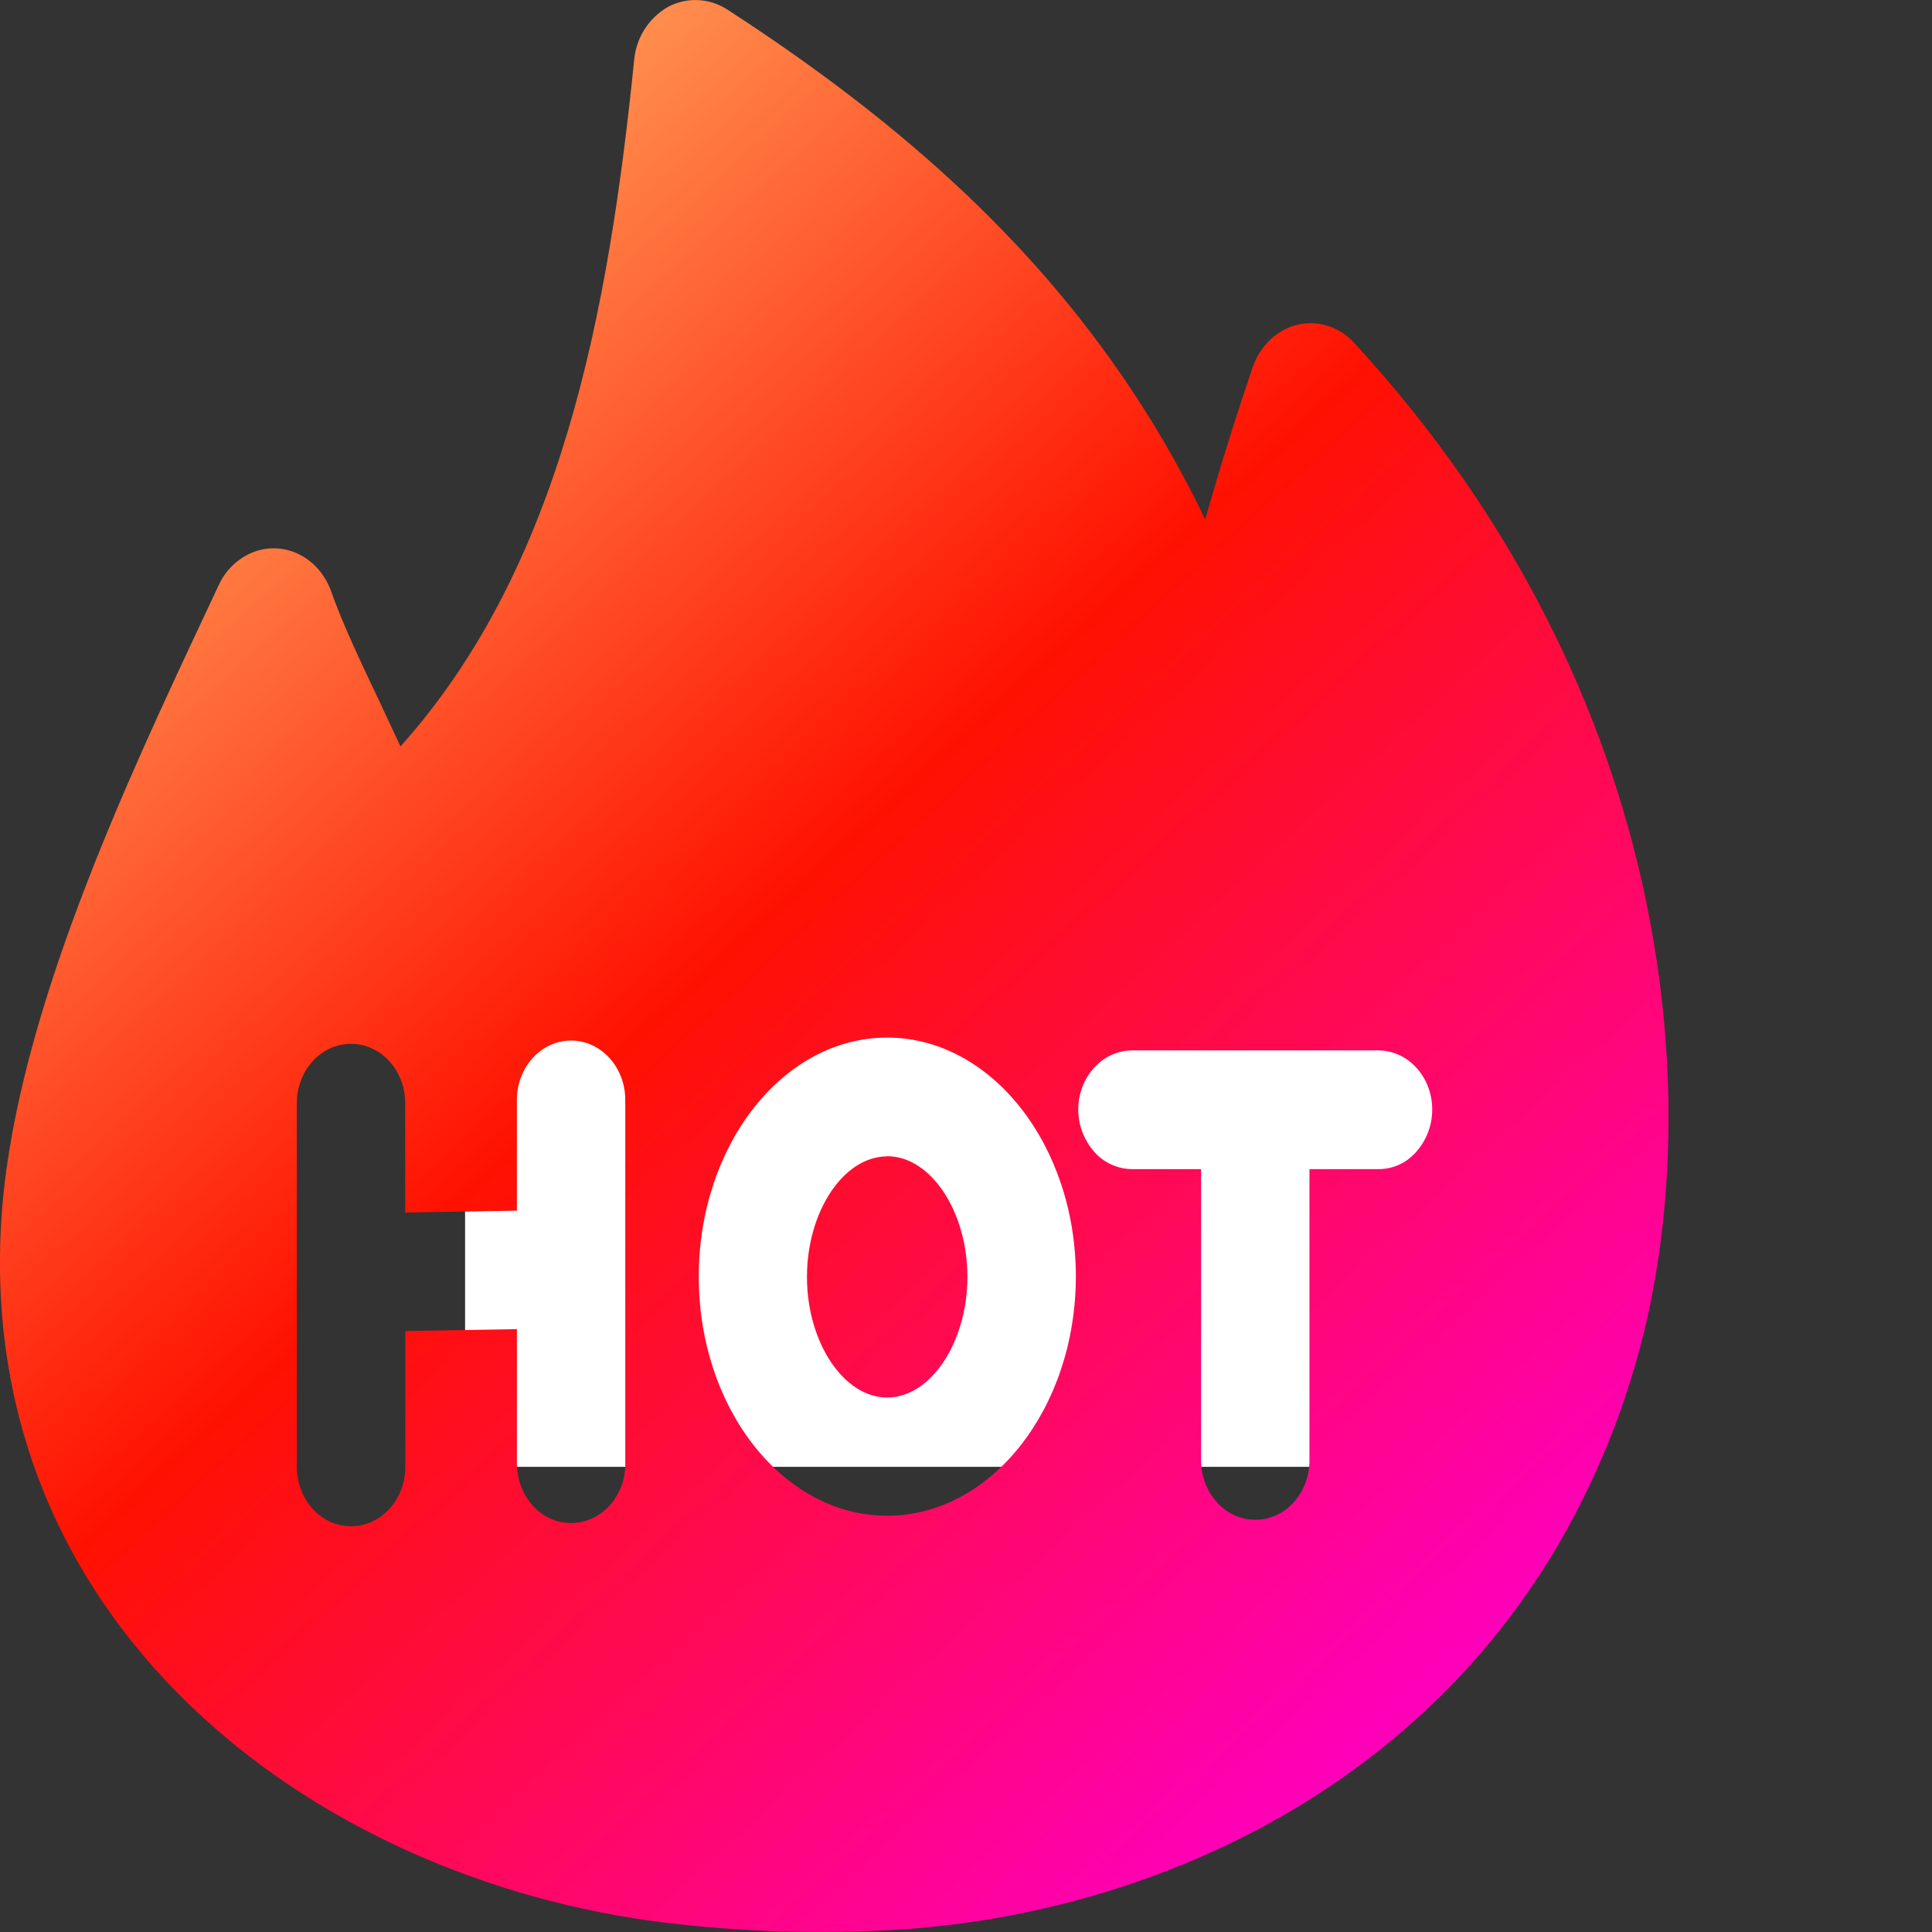
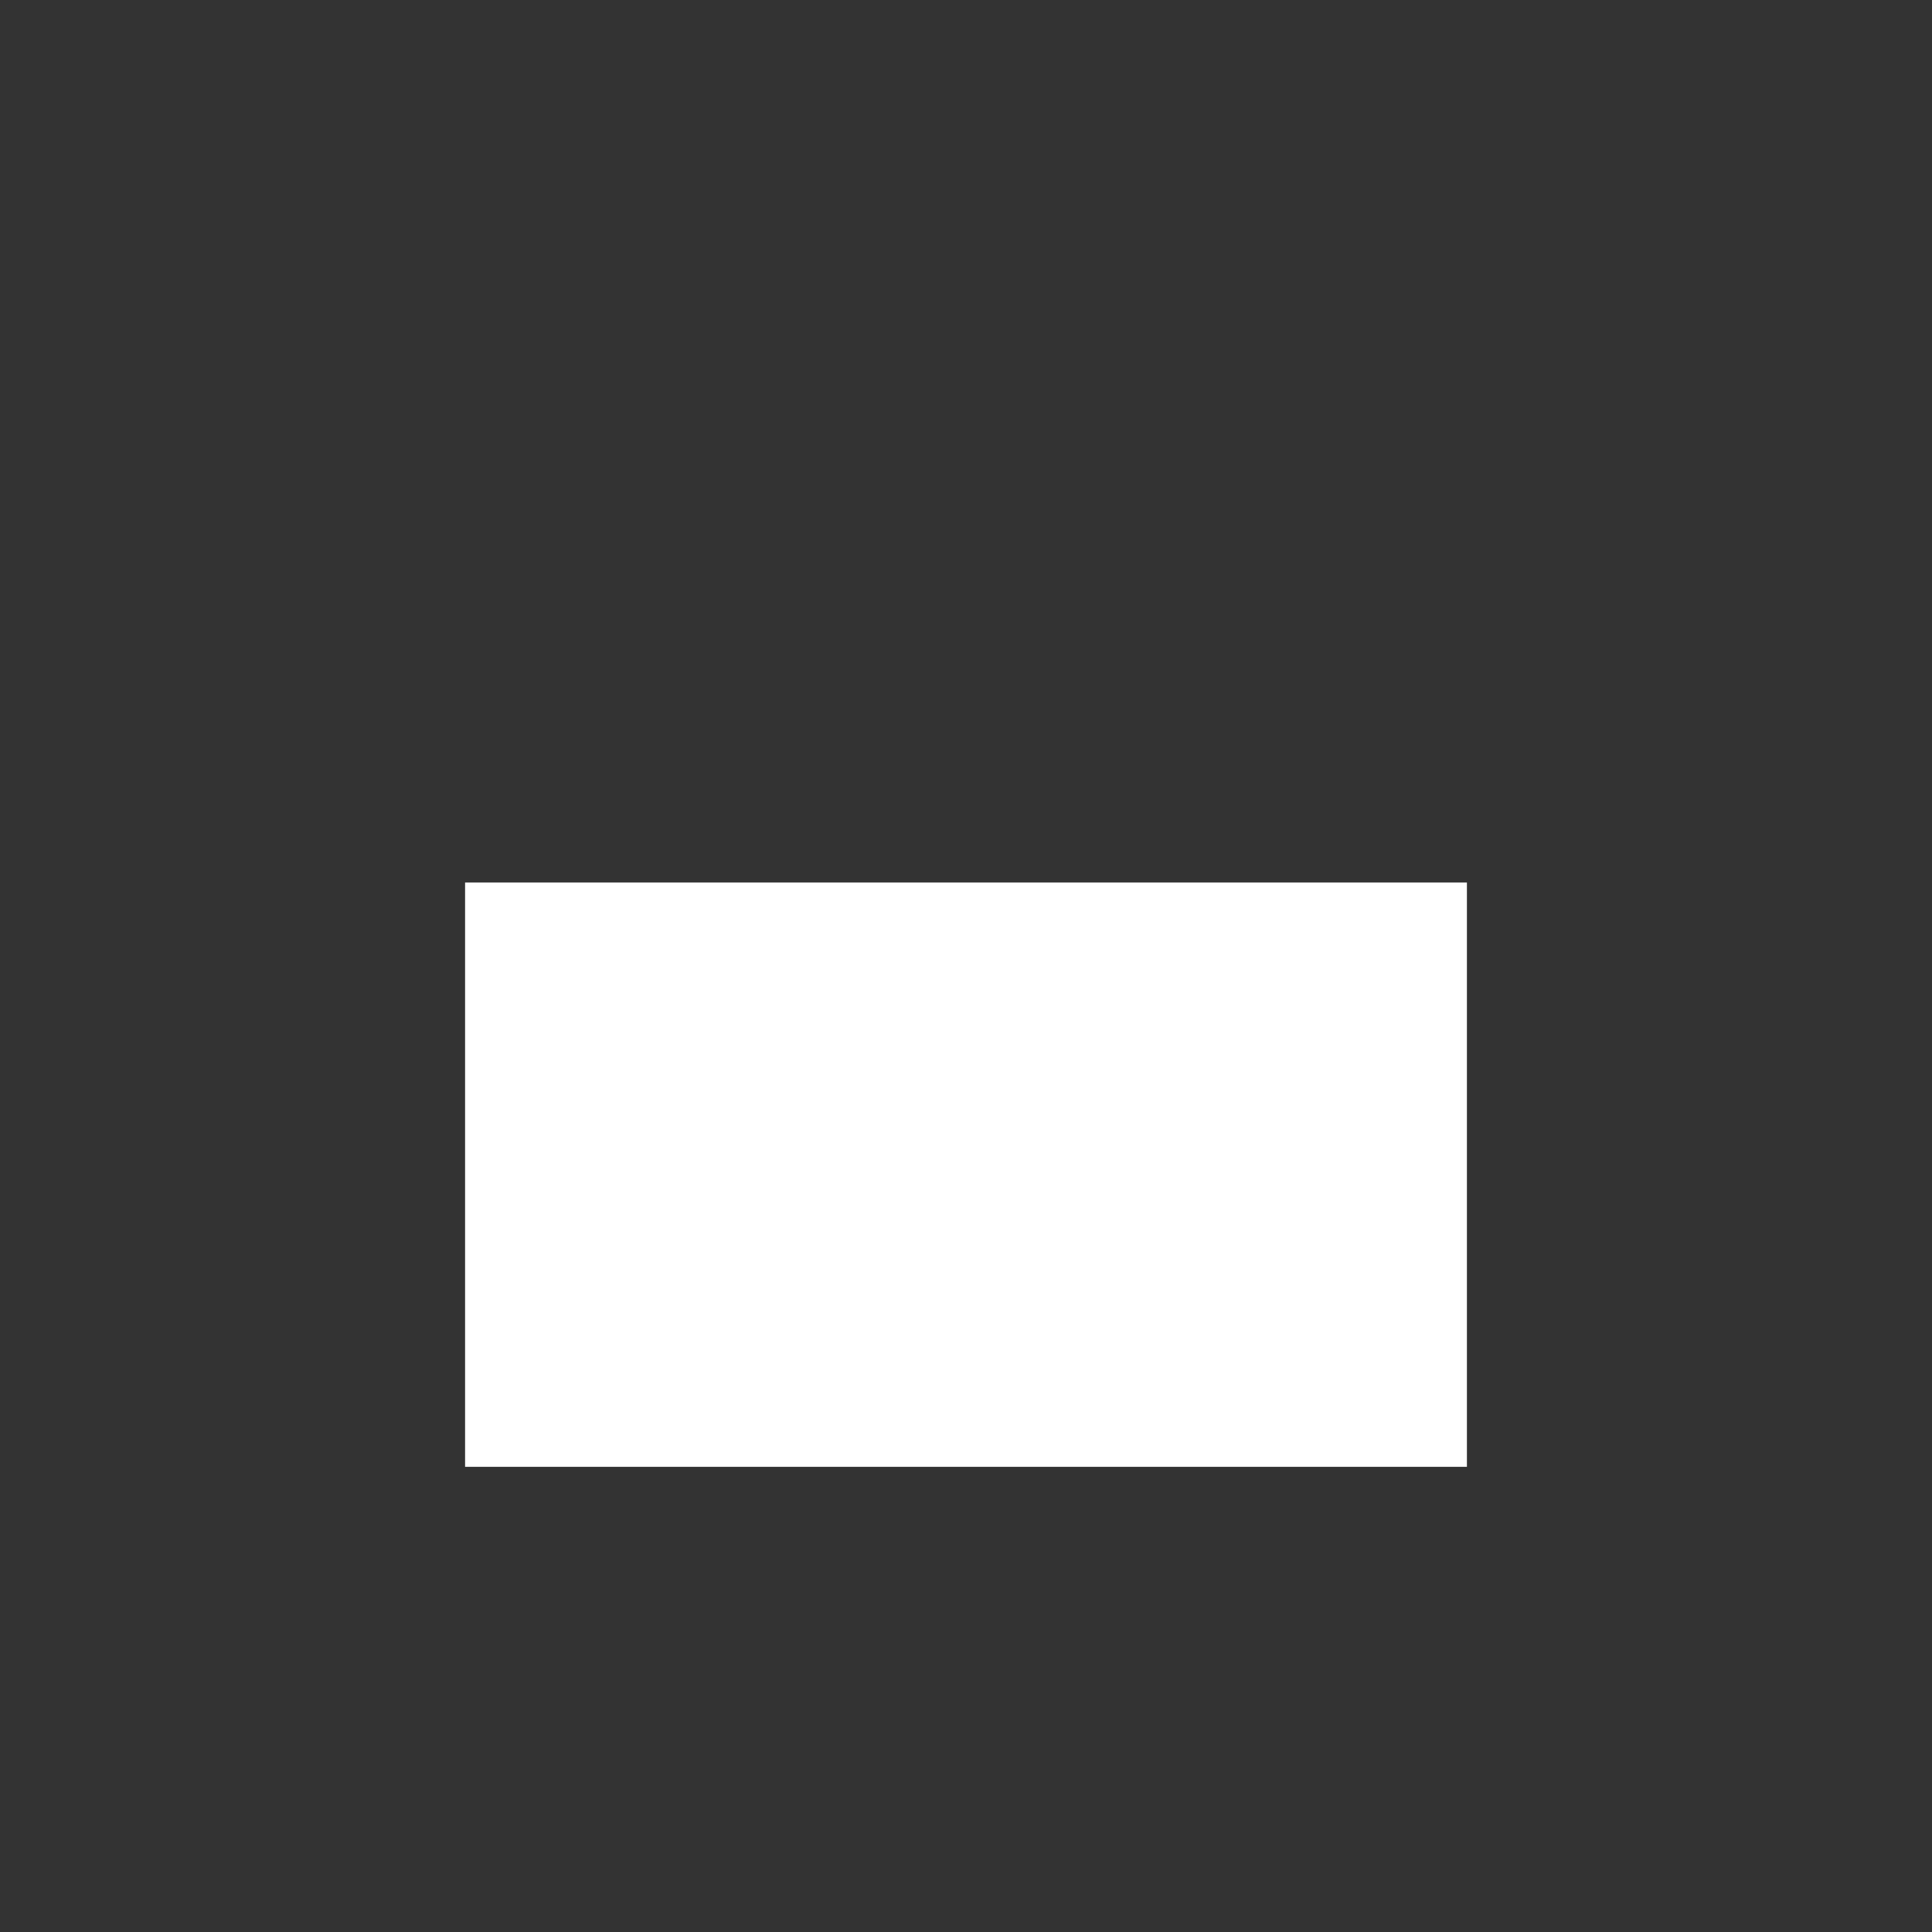
<svg xmlns="http://www.w3.org/2000/svg" width="22" height="22" viewBox="0 0 22 22" fill="none">
  <rect x="0" y="0" width="22" height="22" fill="#333333" stroke="none" />
  <rect x="5.296" y="10.049" width="11.408" height="6.654" fill="white" />
-   <path d="M10.102 13.168C9.607 13.168 9.189 13.793 9.189 14.541C9.189 15.285 9.607 15.914 10.102 15.914C10.597 15.914 11.016 15.287 11.016 14.54C11.016 13.793 10.598 13.166 10.103 13.166L10.102 13.168ZM15.418 3.903C15.339 3.815 15.239 3.749 15.126 3.713C15.014 3.676 14.894 3.671 14.778 3.696C14.546 3.752 14.354 3.931 14.267 4.174C14.071 4.75 13.89 5.33 13.724 5.915C13.49 5.428 13.227 4.961 12.934 4.514C11.856 2.865 10.377 1.465 8.281 0.108C8.181 0.043 8.066 0.006 7.947 0.001C7.828 -0.004 7.71 0.023 7.605 0.079C7.497 0.142 7.405 0.23 7.338 0.336C7.271 0.442 7.231 0.563 7.221 0.688C6.929 3.553 6.393 6.456 4.56 8.5L4.317 7.979C4.103 7.529 3.902 7.105 3.774 6.742C3.635 6.342 3.228 6.142 2.865 6.295C2.698 6.367 2.564 6.5 2.489 6.666L2.341 6.982C1.442 8.896 0.212 11.521 0.026 13.741C-0.359 18.446 3.535 21.403 7.584 21.895C8.473 22.002 9.367 22.026 10.26 21.971C13.444 21.763 17.312 19.972 18.615 15.562C19.459 12.7 19.13 7.931 15.418 3.902V3.902V3.903ZM7.121 16.668C7.121 17.04 6.844 17.343 6.503 17.343C6.163 17.344 5.888 17.042 5.886 16.668V15.135L4.615 15.157V16.705C4.615 17.076 4.338 17.38 3.997 17.38C3.658 17.381 3.381 17.079 3.38 16.705V12.561C3.38 12.189 3.656 11.886 3.997 11.886C4.338 11.886 4.614 12.189 4.614 12.561V13.807L5.886 13.786V12.524C5.886 12.152 6.163 11.849 6.503 11.849C6.844 11.849 7.12 12.152 7.12 12.524V16.667H7.121V16.668ZM10.102 17.26C8.918 17.26 7.957 16.039 7.957 14.537C7.957 13.036 8.918 11.815 10.102 11.815C11.286 11.815 12.251 13.036 12.251 14.537C12.249 16.039 11.286 17.26 10.102 17.26ZM15.695 13.313H14.911V16.631C14.911 17.003 14.636 17.306 14.295 17.306C13.955 17.307 13.679 17.005 13.677 16.631V13.313H12.894C12.812 13.313 12.731 13.295 12.656 13.261C12.581 13.227 12.514 13.178 12.46 13.116C12.344 12.983 12.279 12.813 12.278 12.636C12.278 12.263 12.554 11.961 12.894 11.961H15.693C16.034 11.961 16.309 12.263 16.309 12.636C16.309 12.813 16.244 12.983 16.127 13.116C16.073 13.178 16.007 13.228 15.933 13.262C15.858 13.296 15.777 13.314 15.695 13.313V13.313Z" fill="url(#paint0_linear_38_423)" />
  <defs>
    <linearGradient id="paint0_linear_38_423" x1="1.742" y1="2.383" x2="16.752" y2="18.75" gradientUnits="userSpaceOnUse">
      <stop stop-color="#FFAE61" />
      <stop offset="0.48" stop-color="#FF1101" />
      <stop offset="1" stop-color="#FF00B9" />
    </linearGradient>
  </defs>
</svg>